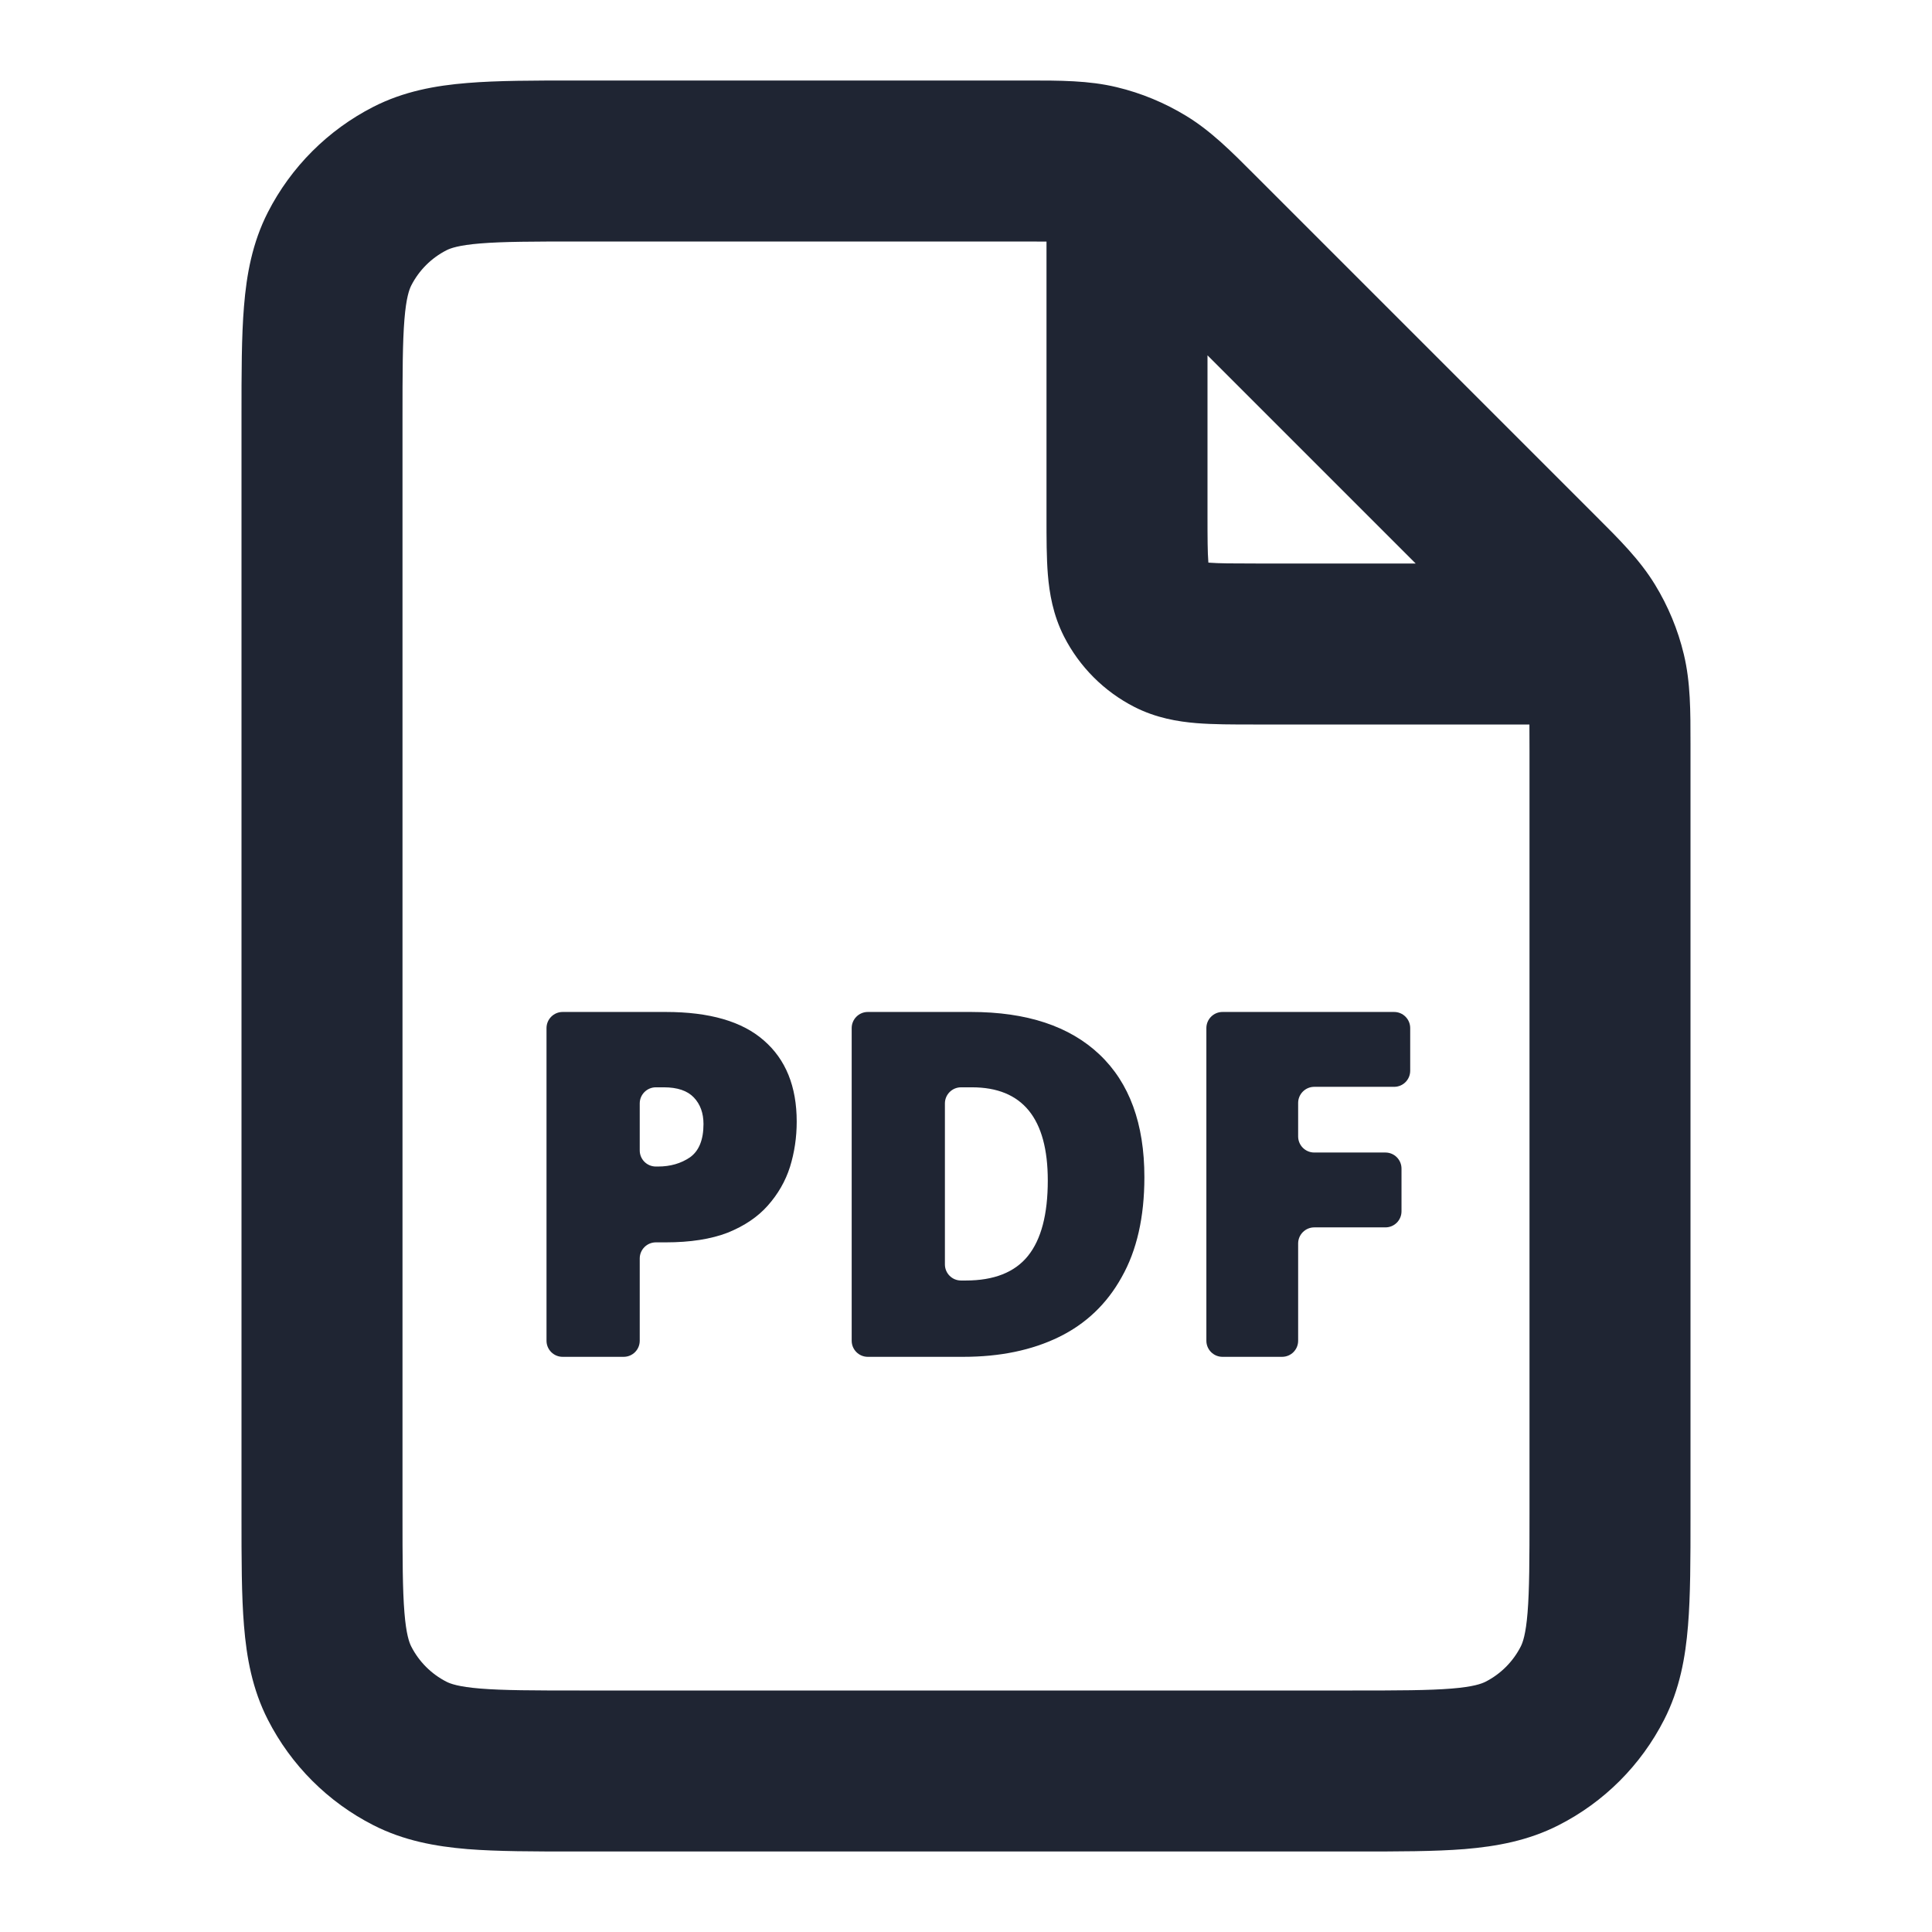
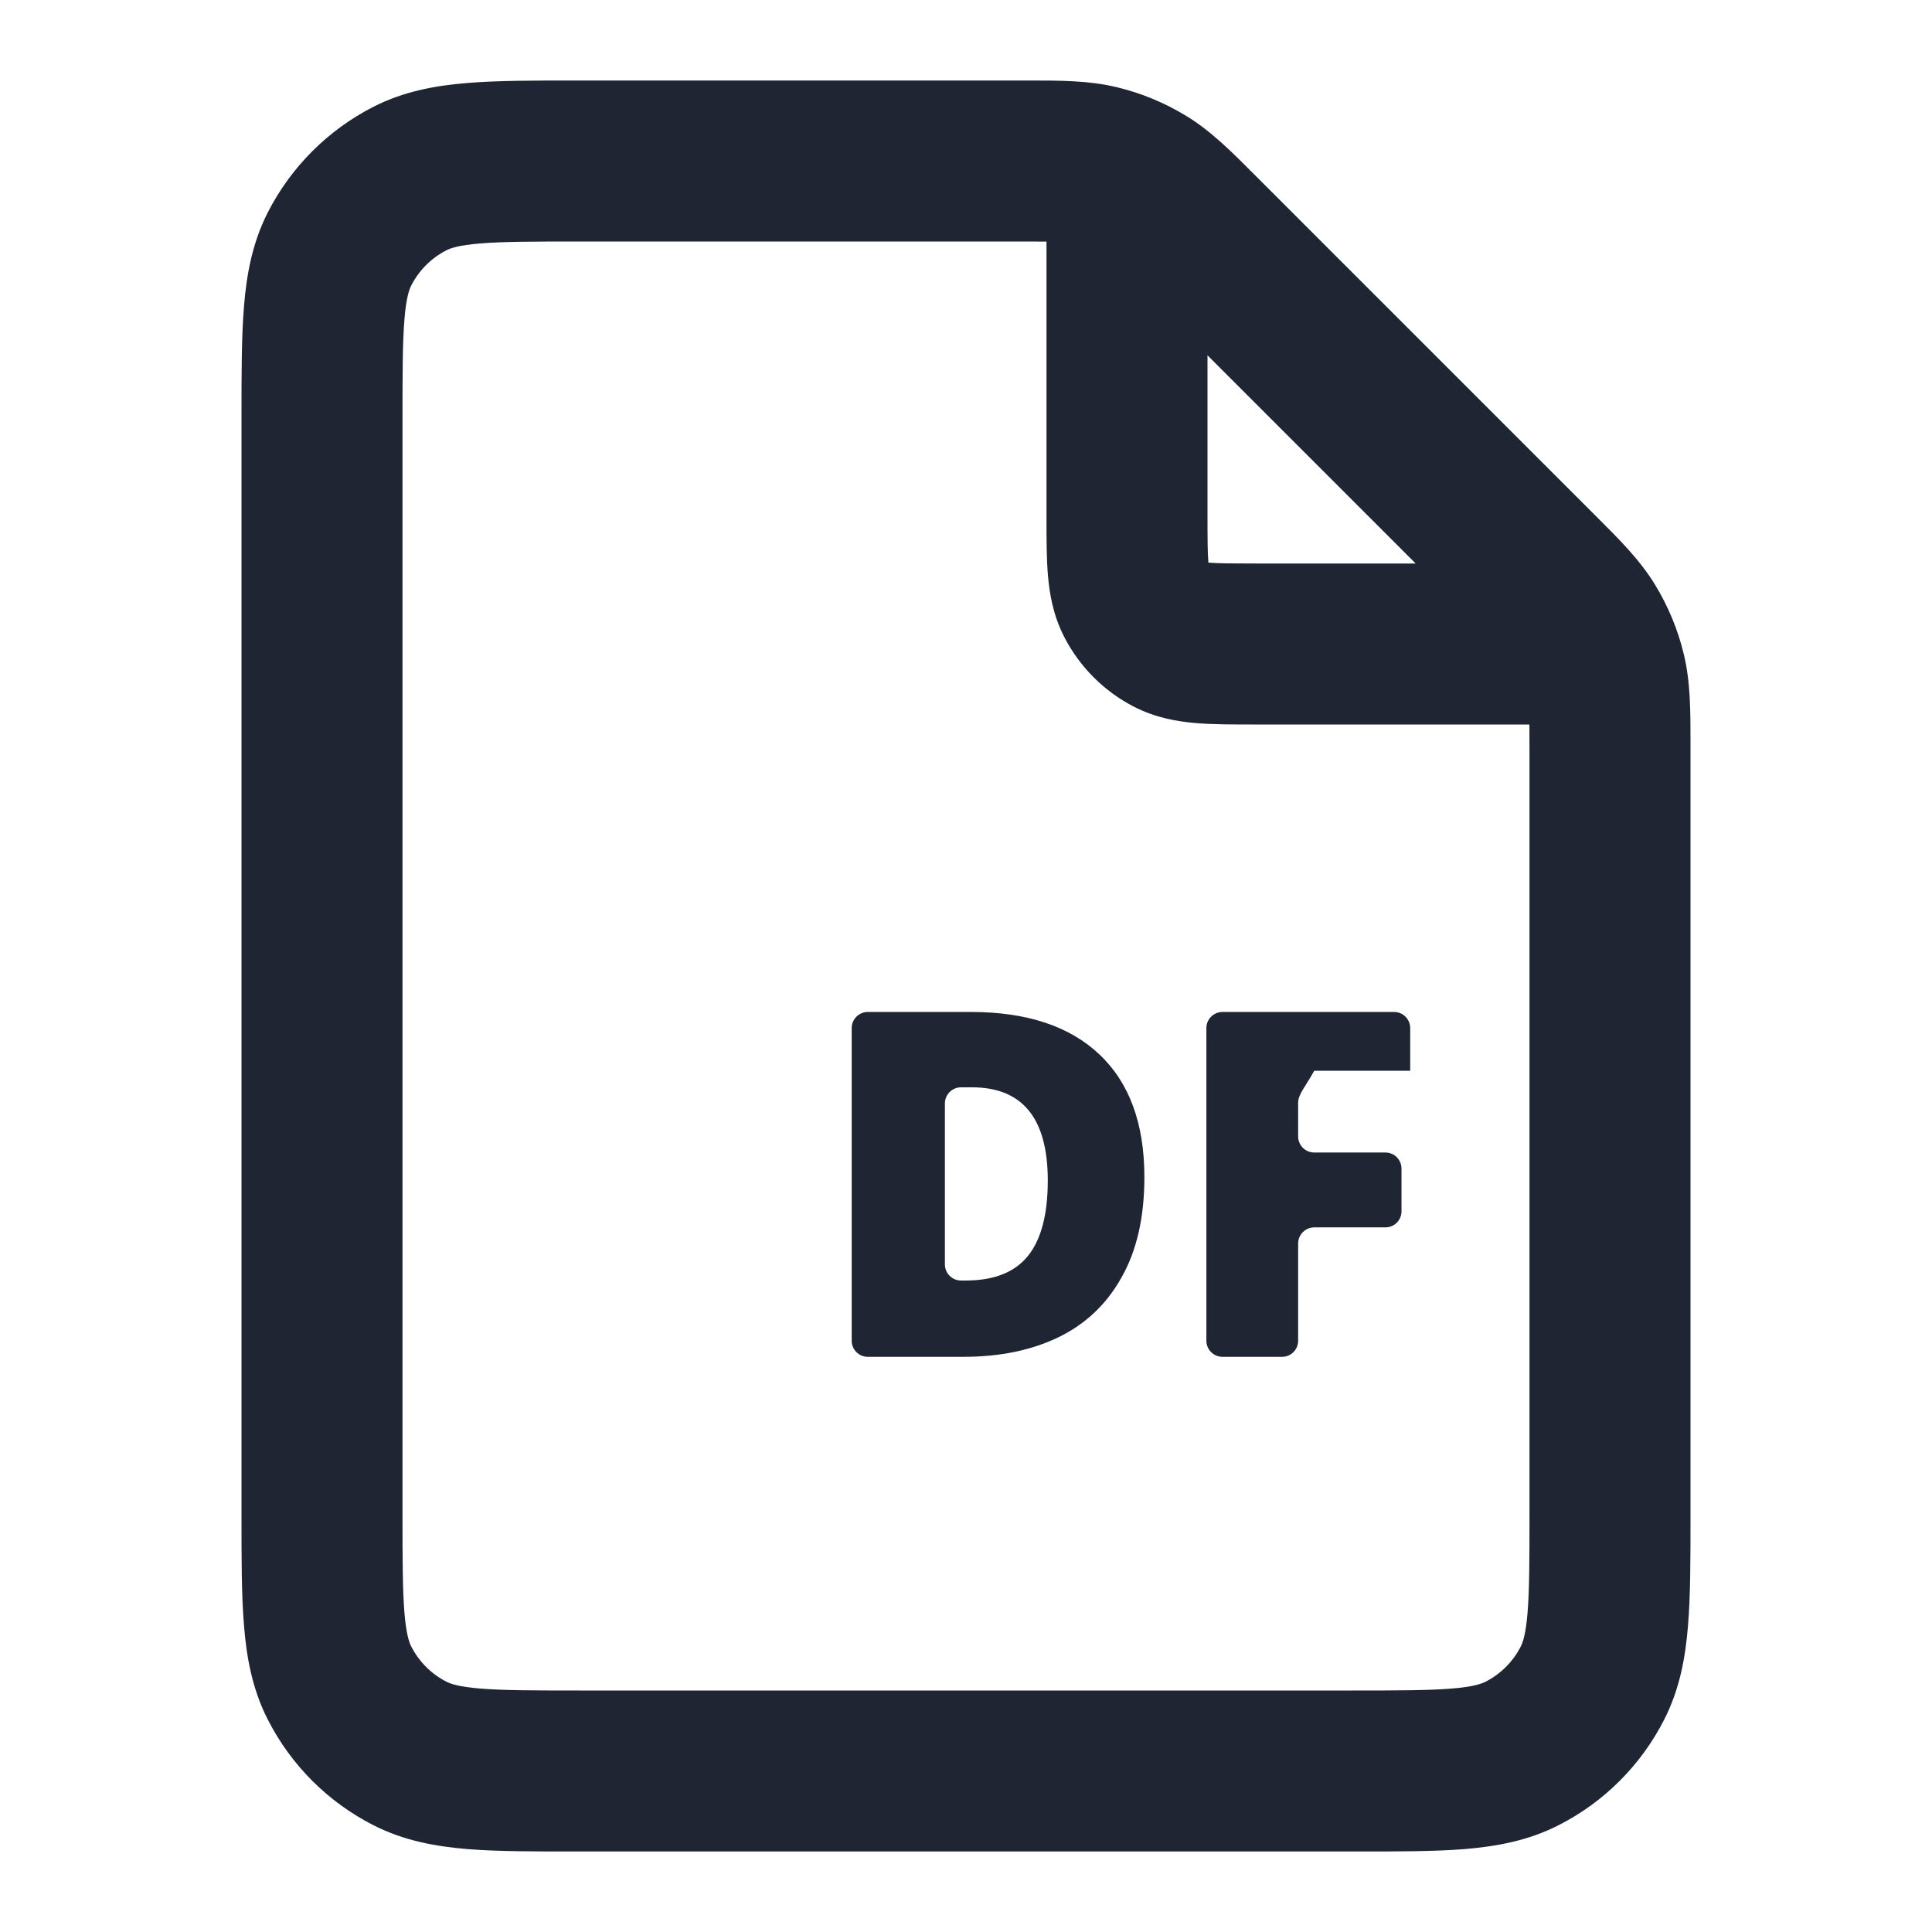
<svg xmlns="http://www.w3.org/2000/svg" width="24" height="24" viewBox="0 0 24 24" fill="none">
  <path fill-rule="evenodd" clip-rule="evenodd" d="M13.872 1.083C13.524 0.999 13.165 1 12.758 1L7.161 1C6.634 1 6.18 1 5.805 1.031C5.41 1.063 5.016 1.134 4.638 1.327C4.074 1.615 3.615 2.074 3.327 2.638C3.134 3.017 3.063 3.41 3.031 3.805C3 4.18 3 4.634 3 5.162V18.839C3 19.366 3 19.821 3.031 20.195C3.063 20.59 3.134 20.984 3.327 21.362C3.615 21.927 4.074 22.386 4.638 22.673C5.016 22.866 5.41 22.937 5.805 22.97C6.18 23 6.634 23 7.161 23H16.839C17.366 23 17.82 23 18.195 22.97C18.59 22.937 18.984 22.866 19.362 22.673C19.927 22.386 20.385 21.927 20.673 21.362C20.866 20.984 20.937 20.59 20.969 20.195C21 19.821 21 19.366 21 18.839L21 9.242C21 8.835 21.001 8.477 20.917 8.128C20.844 7.822 20.722 7.529 20.558 7.261C20.371 6.955 20.117 6.702 19.829 6.415L15.585 2.171C15.298 1.883 15.045 1.629 14.739 1.442C14.471 1.278 14.178 1.156 13.872 1.083ZM13 3.001C12.914 3.001 12.807 3 12.675 3H7.2C6.623 3 6.251 3.001 5.968 3.024C5.696 3.046 5.595 3.084 5.546 3.109C5.358 3.205 5.205 3.358 5.109 3.546C5.084 3.596 5.046 3.696 5.024 3.968C5.001 4.251 5 4.624 5 5.2V18.8C5 19.377 5.001 19.749 5.024 20.032C5.046 20.304 5.084 20.405 5.109 20.454C5.205 20.642 5.358 20.795 5.546 20.891C5.595 20.916 5.696 20.954 5.968 20.976C6.251 20.999 6.623 21 7.2 21H16.8C17.377 21 17.749 20.999 18.032 20.976C18.304 20.954 18.404 20.916 18.454 20.891C18.642 20.795 18.795 20.642 18.891 20.454C18.916 20.405 18.954 20.304 18.976 20.032C18.999 19.749 19 19.377 19 18.8V9.326C19 9.193 19 9.086 18.999 9L15.568 9C15.316 9 15.07 9 14.862 8.983C14.633 8.964 14.363 8.92 14.092 8.782C13.716 8.59 13.41 8.284 13.218 7.908C13.08 7.637 13.036 7.367 13.017 7.138C13 6.93 13 6.684 13 6.432L13 3.001ZM17.586 7L15 4.414V6.4C15 6.697 15.001 6.859 15.01 6.975L15.011 6.989L15.025 6.99C15.141 6.999 15.303 7 15.6 7H17.586Z" fill="#1F2533" />
-   <path d="M8.271 12.571C8.815 12.571 9.221 12.689 9.489 12.925C9.761 13.161 9.897 13.497 9.897 13.933C9.897 14.129 9.869 14.317 9.813 14.497C9.757 14.673 9.665 14.833 9.537 14.977C9.413 15.117 9.247 15.229 9.039 15.313C8.831 15.393 8.575 15.433 8.271 15.433H8.147C8.037 15.433 7.947 15.523 7.947 15.633V16.655C7.947 16.766 7.858 16.855 7.747 16.855H6.989C6.879 16.855 6.789 16.766 6.789 16.655V12.771C6.789 12.661 6.879 12.571 6.989 12.571H8.271ZM8.247 13.507H8.147C8.037 13.507 7.947 13.597 7.947 13.707V14.291C7.947 14.402 8.037 14.491 8.147 14.491H8.175C8.327 14.491 8.459 14.453 8.571 14.377C8.683 14.297 8.739 14.159 8.739 13.963C8.739 13.827 8.699 13.717 8.619 13.633C8.539 13.549 8.415 13.507 8.247 13.507Z" fill="#1F2533" />
  <path d="M14.216 14.623C14.216 15.119 14.122 15.533 13.934 15.865C13.75 16.197 13.49 16.445 13.154 16.609C12.818 16.773 12.422 16.855 11.966 16.855H10.78C10.67 16.855 10.58 16.766 10.58 16.655V12.771C10.58 12.661 10.67 12.571 10.78 12.571H12.062C12.754 12.571 13.286 12.747 13.658 13.099C14.03 13.451 14.216 13.959 14.216 14.623ZM13.016 14.665C13.016 13.893 12.702 13.507 12.074 13.507H11.938C11.828 13.507 11.738 13.597 11.738 13.707V15.707C11.738 15.818 11.828 15.907 11.938 15.907H11.996C12.348 15.907 12.606 15.805 12.77 15.601C12.934 15.397 13.016 15.085 13.016 14.665Z" fill="#1F2533" />
-   <path d="M16.126 16.655C16.126 16.766 16.037 16.855 15.926 16.855H15.186C15.076 16.855 14.986 16.766 14.986 16.655V12.771C14.986 12.661 15.076 12.571 15.186 12.571H17.318C17.429 12.571 17.518 12.661 17.518 12.771V13.301C17.518 13.412 17.429 13.501 17.318 13.501H16.326C16.216 13.501 16.126 13.591 16.126 13.701V14.117C16.126 14.228 16.216 14.317 16.326 14.317H17.21C17.321 14.317 17.41 14.407 17.41 14.517V15.047C17.41 15.158 17.321 15.247 17.21 15.247H16.326C16.216 15.247 16.126 15.337 16.126 15.447V16.655Z" fill="#1F2533" />
+   <path d="M16.126 16.655C16.126 16.766 16.037 16.855 15.926 16.855H15.186C15.076 16.855 14.986 16.766 14.986 16.655V12.771C14.986 12.661 15.076 12.571 15.186 12.571H17.318C17.429 12.571 17.518 12.661 17.518 12.771V13.301H16.326C16.216 13.501 16.126 13.591 16.126 13.701V14.117C16.126 14.228 16.216 14.317 16.326 14.317H17.21C17.321 14.317 17.41 14.407 17.41 14.517V15.047C17.41 15.158 17.321 15.247 17.21 15.247H16.326C16.216 15.247 16.126 15.337 16.126 15.447V16.655Z" fill="#1F2533" />
</svg>